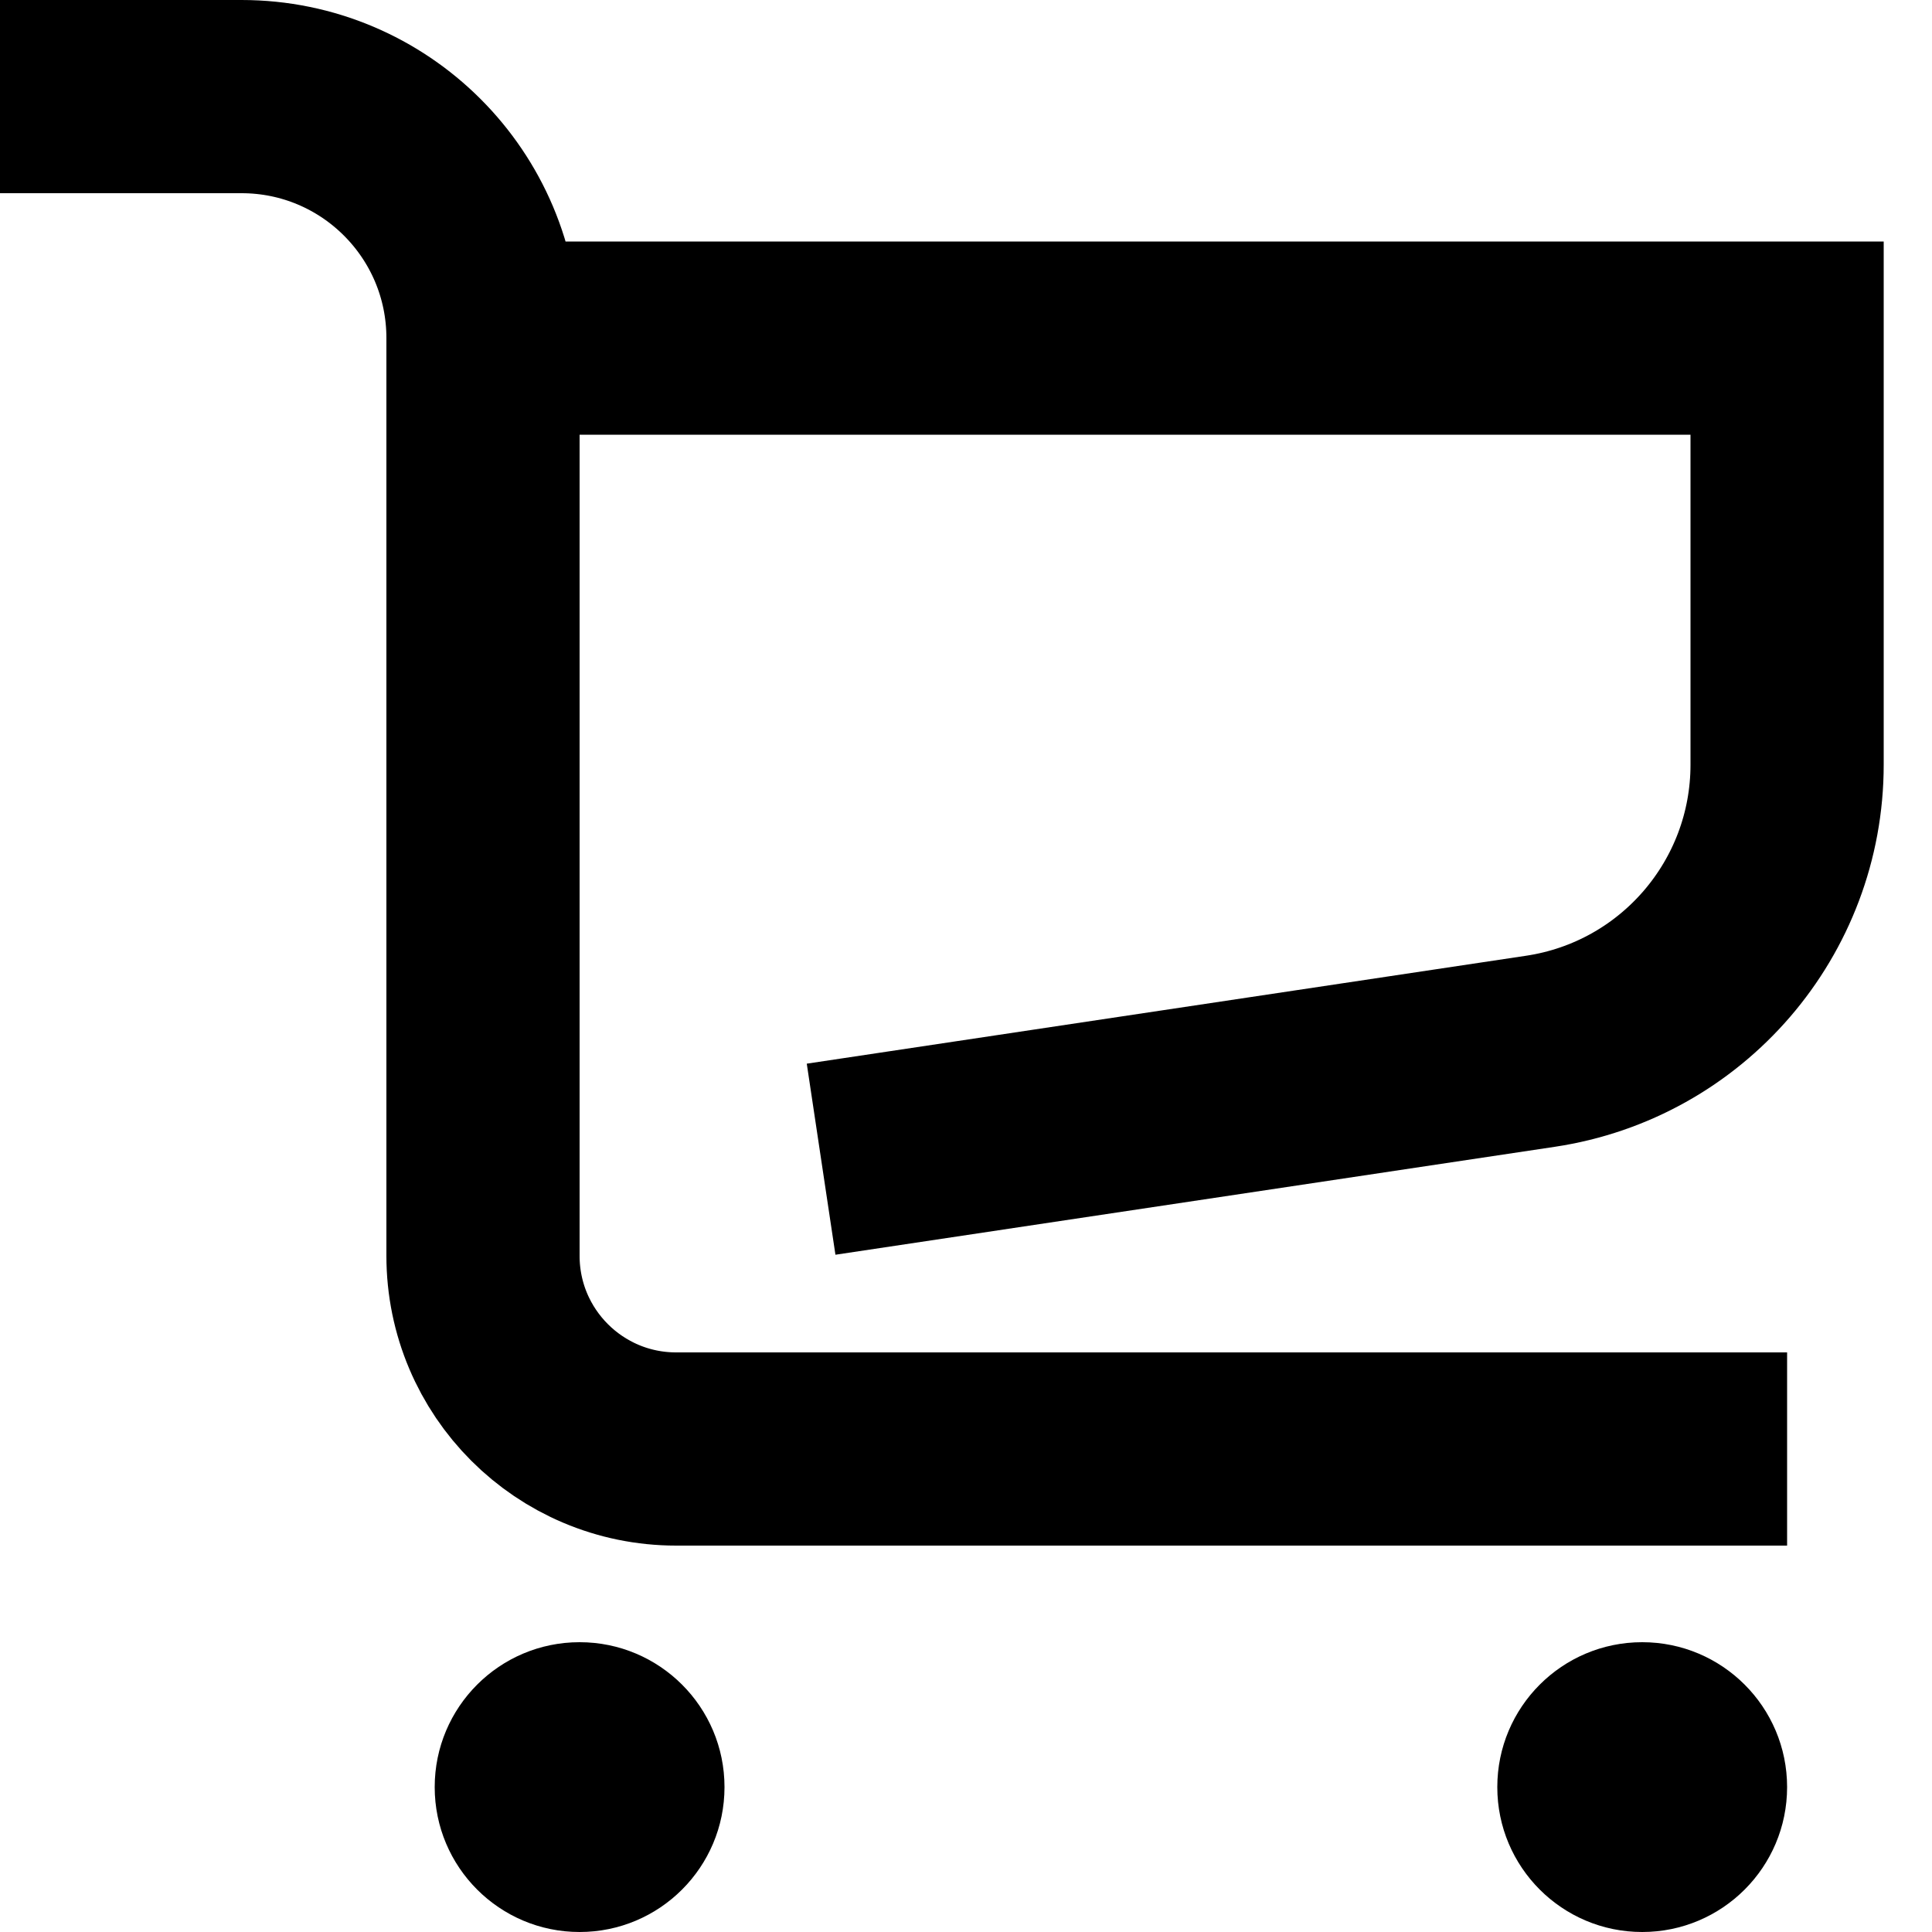
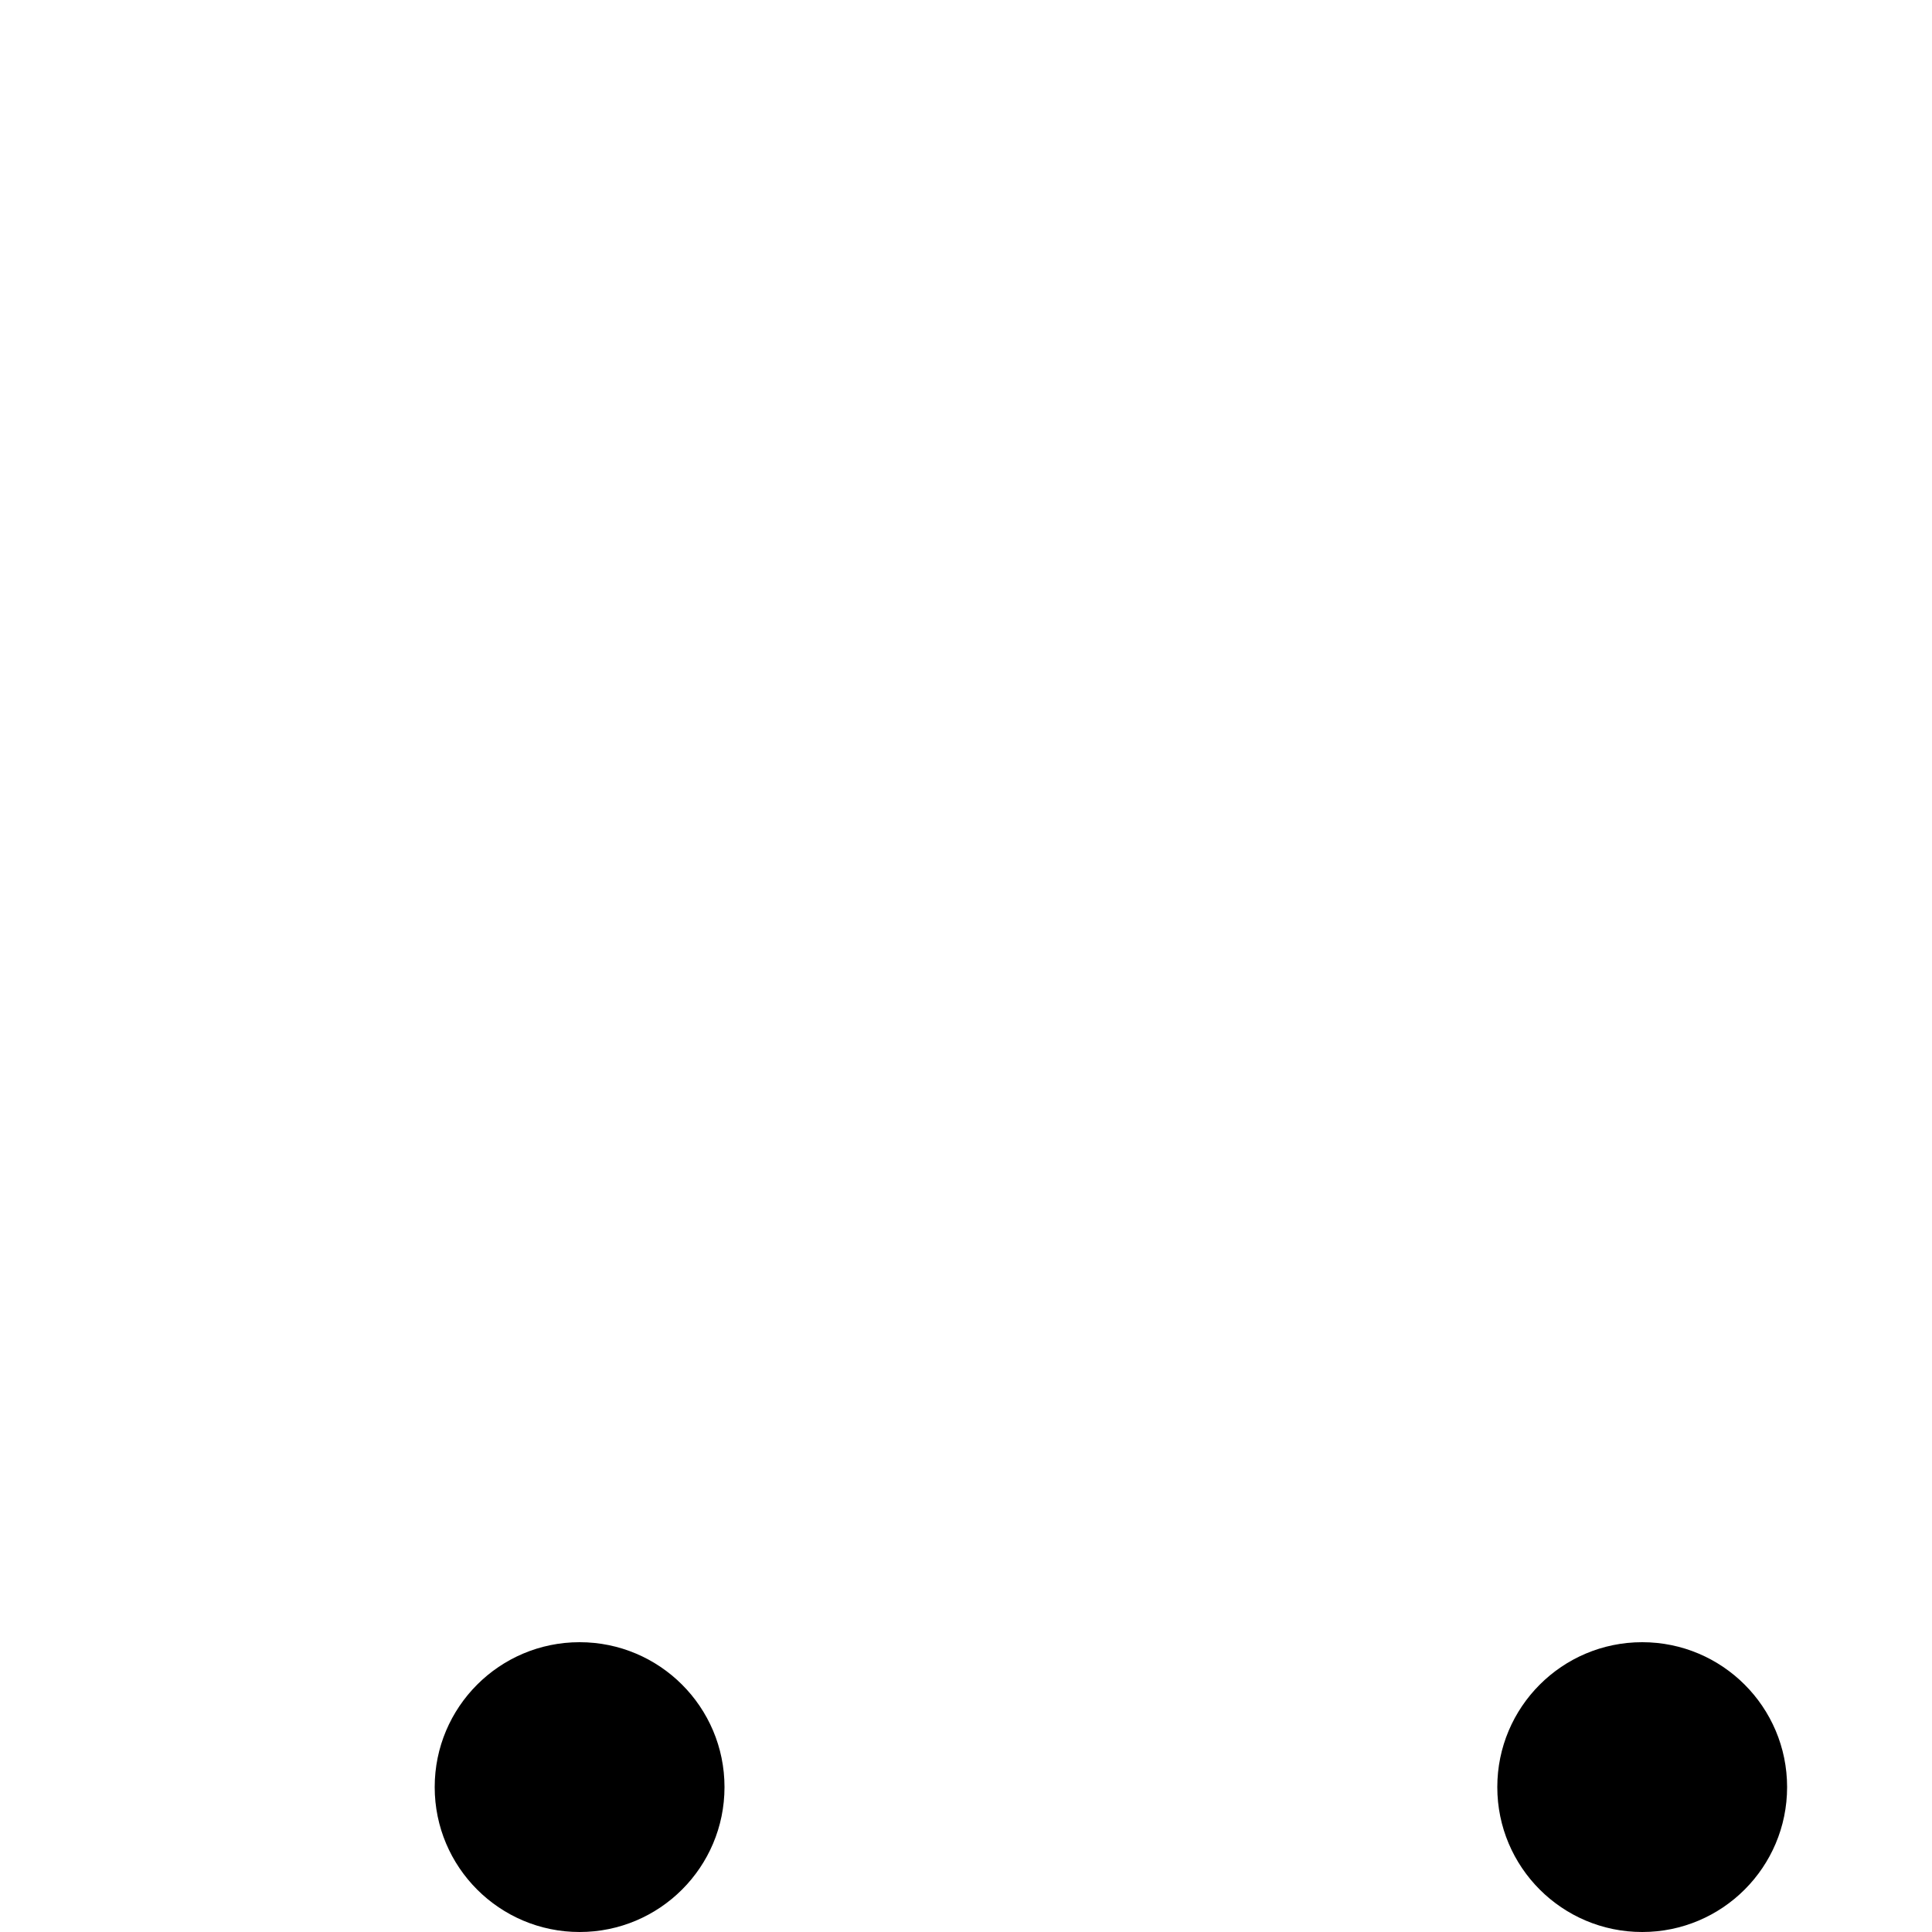
<svg xmlns="http://www.w3.org/2000/svg" width="20" height="20" viewBox="0 0 20 20" fill="none">
  <g id="Group 6">
-     <path id="Vector 1" d="M0 1H2.5C3.881 1 5 2.119 5 3.5V3.5M18.5 15H7C5.895 15 5 14.105 5 13V3.5M5 3.5H18.5V7.916C18.5 9.401 17.414 10.663 15.945 10.883L8.5 12" stroke="black" stroke-width="2" />
    <circle id="Ellipse 7" cx="6" cy="18.5" r="1.5" fill="black" />
    <circle id="Ellipse 8" cx="17" cy="18.5" r="1.5" fill="black" />
  </g>
</svg>